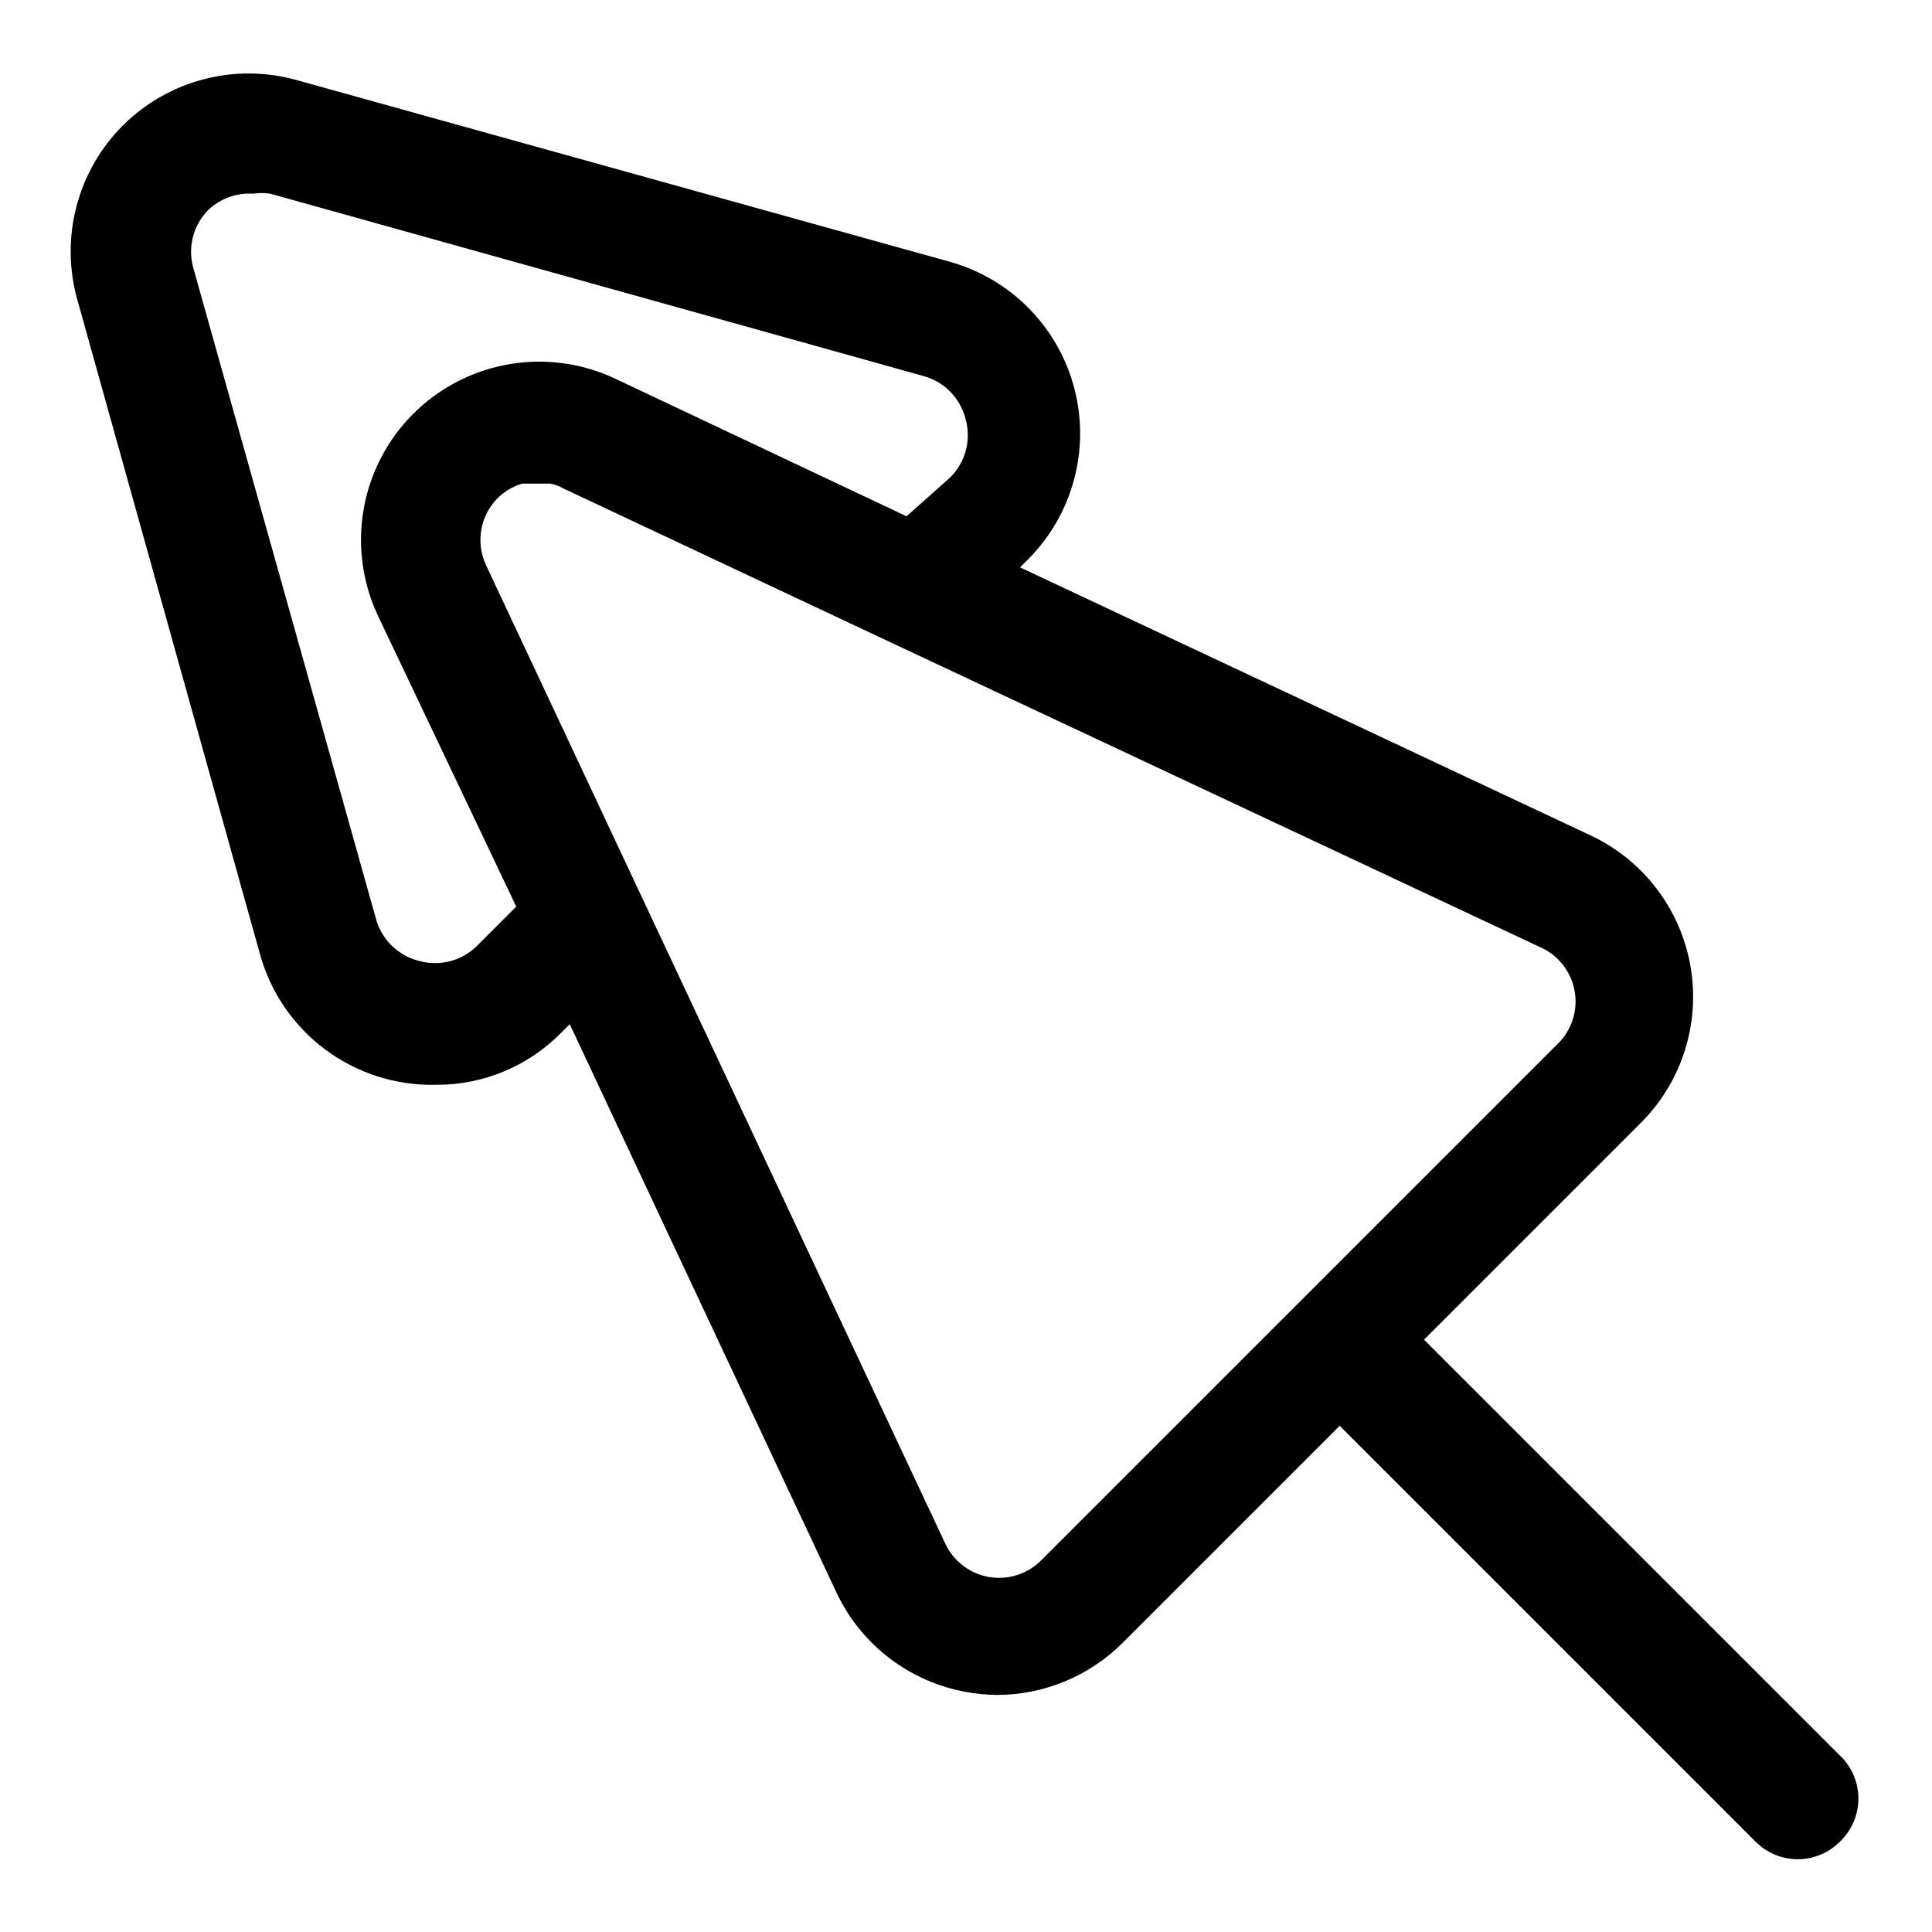
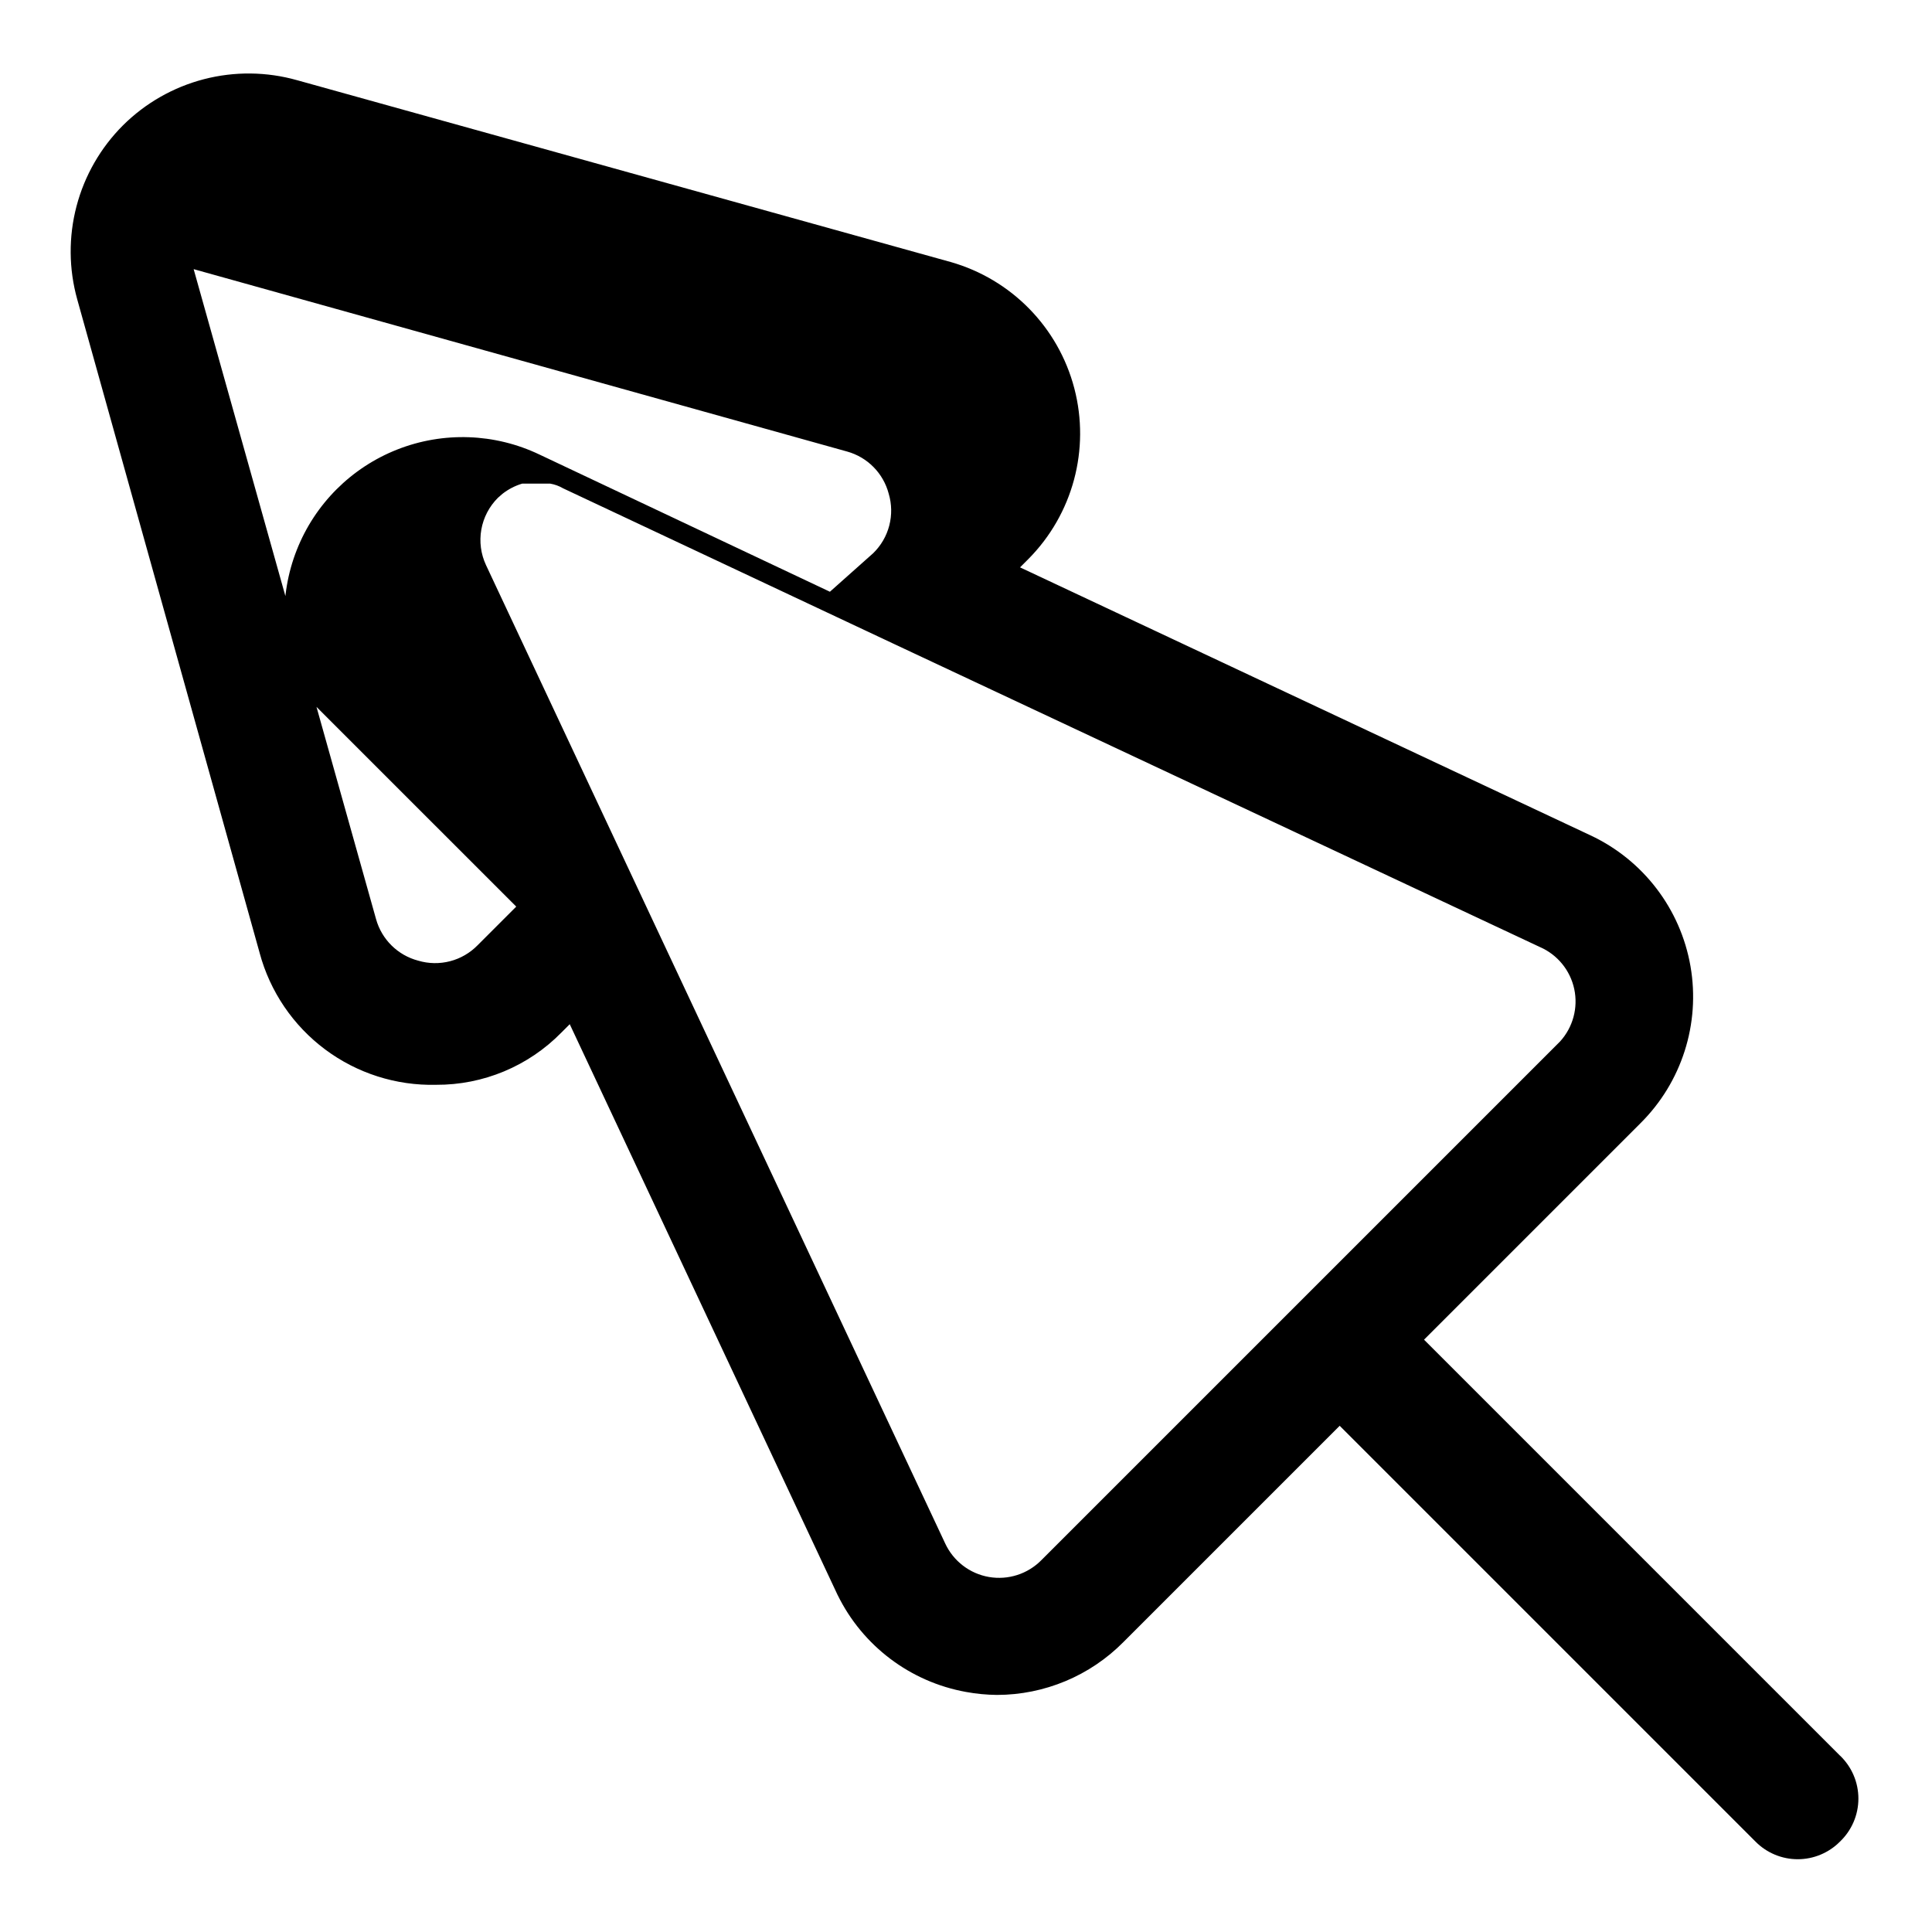
<svg xmlns="http://www.w3.org/2000/svg" fill="#000000" width="800px" height="800px" version="1.1" viewBox="144 144 512 512">
-   <path d="m631.59 609.24-110.21-110.21 57.309-57.309v-0.004c10.977-10.863 15.949-26.41 13.312-41.629-2.637-15.219-12.547-28.188-26.539-34.727l-151.14-71.004 2.207-2.207c11.781-11.867 16.41-29.078 12.172-45.254-4.234-16.176-16.711-28.902-32.797-33.469l-173.18-48.176h-0.004c-8.059-2.273-16.578-2.363-24.684-0.262-8.105 2.102-15.508 6.324-21.445 12.227-5.93 5.922-10.18 13.316-12.312 21.426-2.129 8.105-2.062 16.633 0.191 24.707l48.336 173.18h-0.004c2.75 10.223 8.855 19.227 17.336 25.566 8.477 6.336 18.84 9.641 29.426 9.387 12.492 0.07 24.48-4.93 33.219-13.855l2.203-2.203 71.004 151.3 0.004-0.004c6.613 13.473 19.238 23 34.008 25.664 2.699 0.496 5.438 0.758 8.184 0.789 12.602-0.012 24.676-5.059 33.535-14.016l57.309-57.309 110.21 110.21c2.953 2.981 6.981 4.656 11.176 4.656 4.199 0 8.223-1.676 11.18-4.656 3.129-2.973 4.898-7.098 4.898-11.414s-1.77-8.441-4.898-11.414zm-350.78-224.98-10.234 10.234c-2.004 2.051-4.527 3.516-7.301 4.238-2.777 0.719-5.695 0.672-8.441-0.145-5.422-1.422-9.68-5.621-11.18-11.02l-48.336-172.24c-0.832-2.734-0.91-5.644-0.215-8.418 0.691-2.773 2.129-5.305 4.152-7.324 3.176-2.992 7.453-4.531 11.809-4.254 1.512-0.219 3.051-0.219 4.566 0l173.18 48.336c5.402 1.5 9.598 5.758 11.02 11.18 0.816 2.746 0.867 5.664 0.145 8.441-0.719 2.773-2.188 5.297-4.238 7.301l-11.492 10.234-76.988-36.367c-11.824-5.648-25.465-6.129-37.66-1.328-12.191 4.801-21.844 14.449-26.645 26.645-4.801 12.191-4.32 25.832 1.328 37.656zm139.18 173.18c-3.621 3.684-8.816 5.356-13.906 4.477-5.09-0.879-9.422-4.199-11.598-8.883l-121.7-259.3c-1.363-2.93-1.793-6.211-1.23-9.391 0.562-3.184 2.094-6.117 4.379-8.402l1.258-1.102h0.004c1.551-1.207 3.312-2.113 5.195-2.676h7.398c1.223 0.207 2.394 0.633 3.465 1.262l87.379 41.094 171.45 80.453v-0.004c4.656 2.027 8.047 6.176 9.109 11.141 1.059 4.965-0.34 10.137-3.758 13.891z" />
+   <path d="m631.59 609.24-110.21-110.21 57.309-57.309v-0.004c10.977-10.863 15.949-26.41 13.312-41.629-2.637-15.219-12.547-28.188-26.539-34.727l-151.14-71.004 2.207-2.207c11.781-11.867 16.41-29.078 12.172-45.254-4.234-16.176-16.711-28.902-32.797-33.469l-173.18-48.176h-0.004c-8.059-2.273-16.578-2.363-24.684-0.262-8.105 2.102-15.508 6.324-21.445 12.227-5.93 5.922-10.18 13.316-12.312 21.426-2.129 8.105-2.062 16.633 0.191 24.707l48.336 173.18h-0.004c2.75 10.223 8.855 19.227 17.336 25.566 8.477 6.336 18.84 9.641 29.426 9.387 12.492 0.07 24.48-4.93 33.219-13.855l2.203-2.203 71.004 151.3 0.004-0.004c6.613 13.473 19.238 23 34.008 25.664 2.699 0.496 5.438 0.758 8.184 0.789 12.602-0.012 24.676-5.059 33.535-14.016l57.309-57.309 110.21 110.21c2.953 2.981 6.981 4.656 11.176 4.656 4.199 0 8.223-1.676 11.18-4.656 3.129-2.973 4.898-7.098 4.898-11.414s-1.77-8.441-4.898-11.414zm-350.78-224.98-10.234 10.234c-2.004 2.051-4.527 3.516-7.301 4.238-2.777 0.719-5.695 0.672-8.441-0.145-5.422-1.422-9.68-5.621-11.18-11.02l-48.336-172.24l173.18 48.336c5.402 1.5 9.598 5.758 11.02 11.18 0.816 2.746 0.867 5.664 0.145 8.441-0.719 2.773-2.188 5.297-4.238 7.301l-11.492 10.234-76.988-36.367c-11.824-5.648-25.465-6.129-37.66-1.328-12.191 4.801-21.844 14.449-26.645 26.645-4.801 12.191-4.32 25.832 1.328 37.656zm139.18 173.18c-3.621 3.684-8.816 5.356-13.906 4.477-5.09-0.879-9.422-4.199-11.598-8.883l-121.7-259.3c-1.363-2.93-1.793-6.211-1.23-9.391 0.562-3.184 2.094-6.117 4.379-8.402l1.258-1.102h0.004c1.551-1.207 3.312-2.113 5.195-2.676h7.398c1.223 0.207 2.394 0.633 3.465 1.262l87.379 41.094 171.45 80.453v-0.004c4.656 2.027 8.047 6.176 9.109 11.141 1.059 4.965-0.34 10.137-3.758 13.891z" />
</svg>